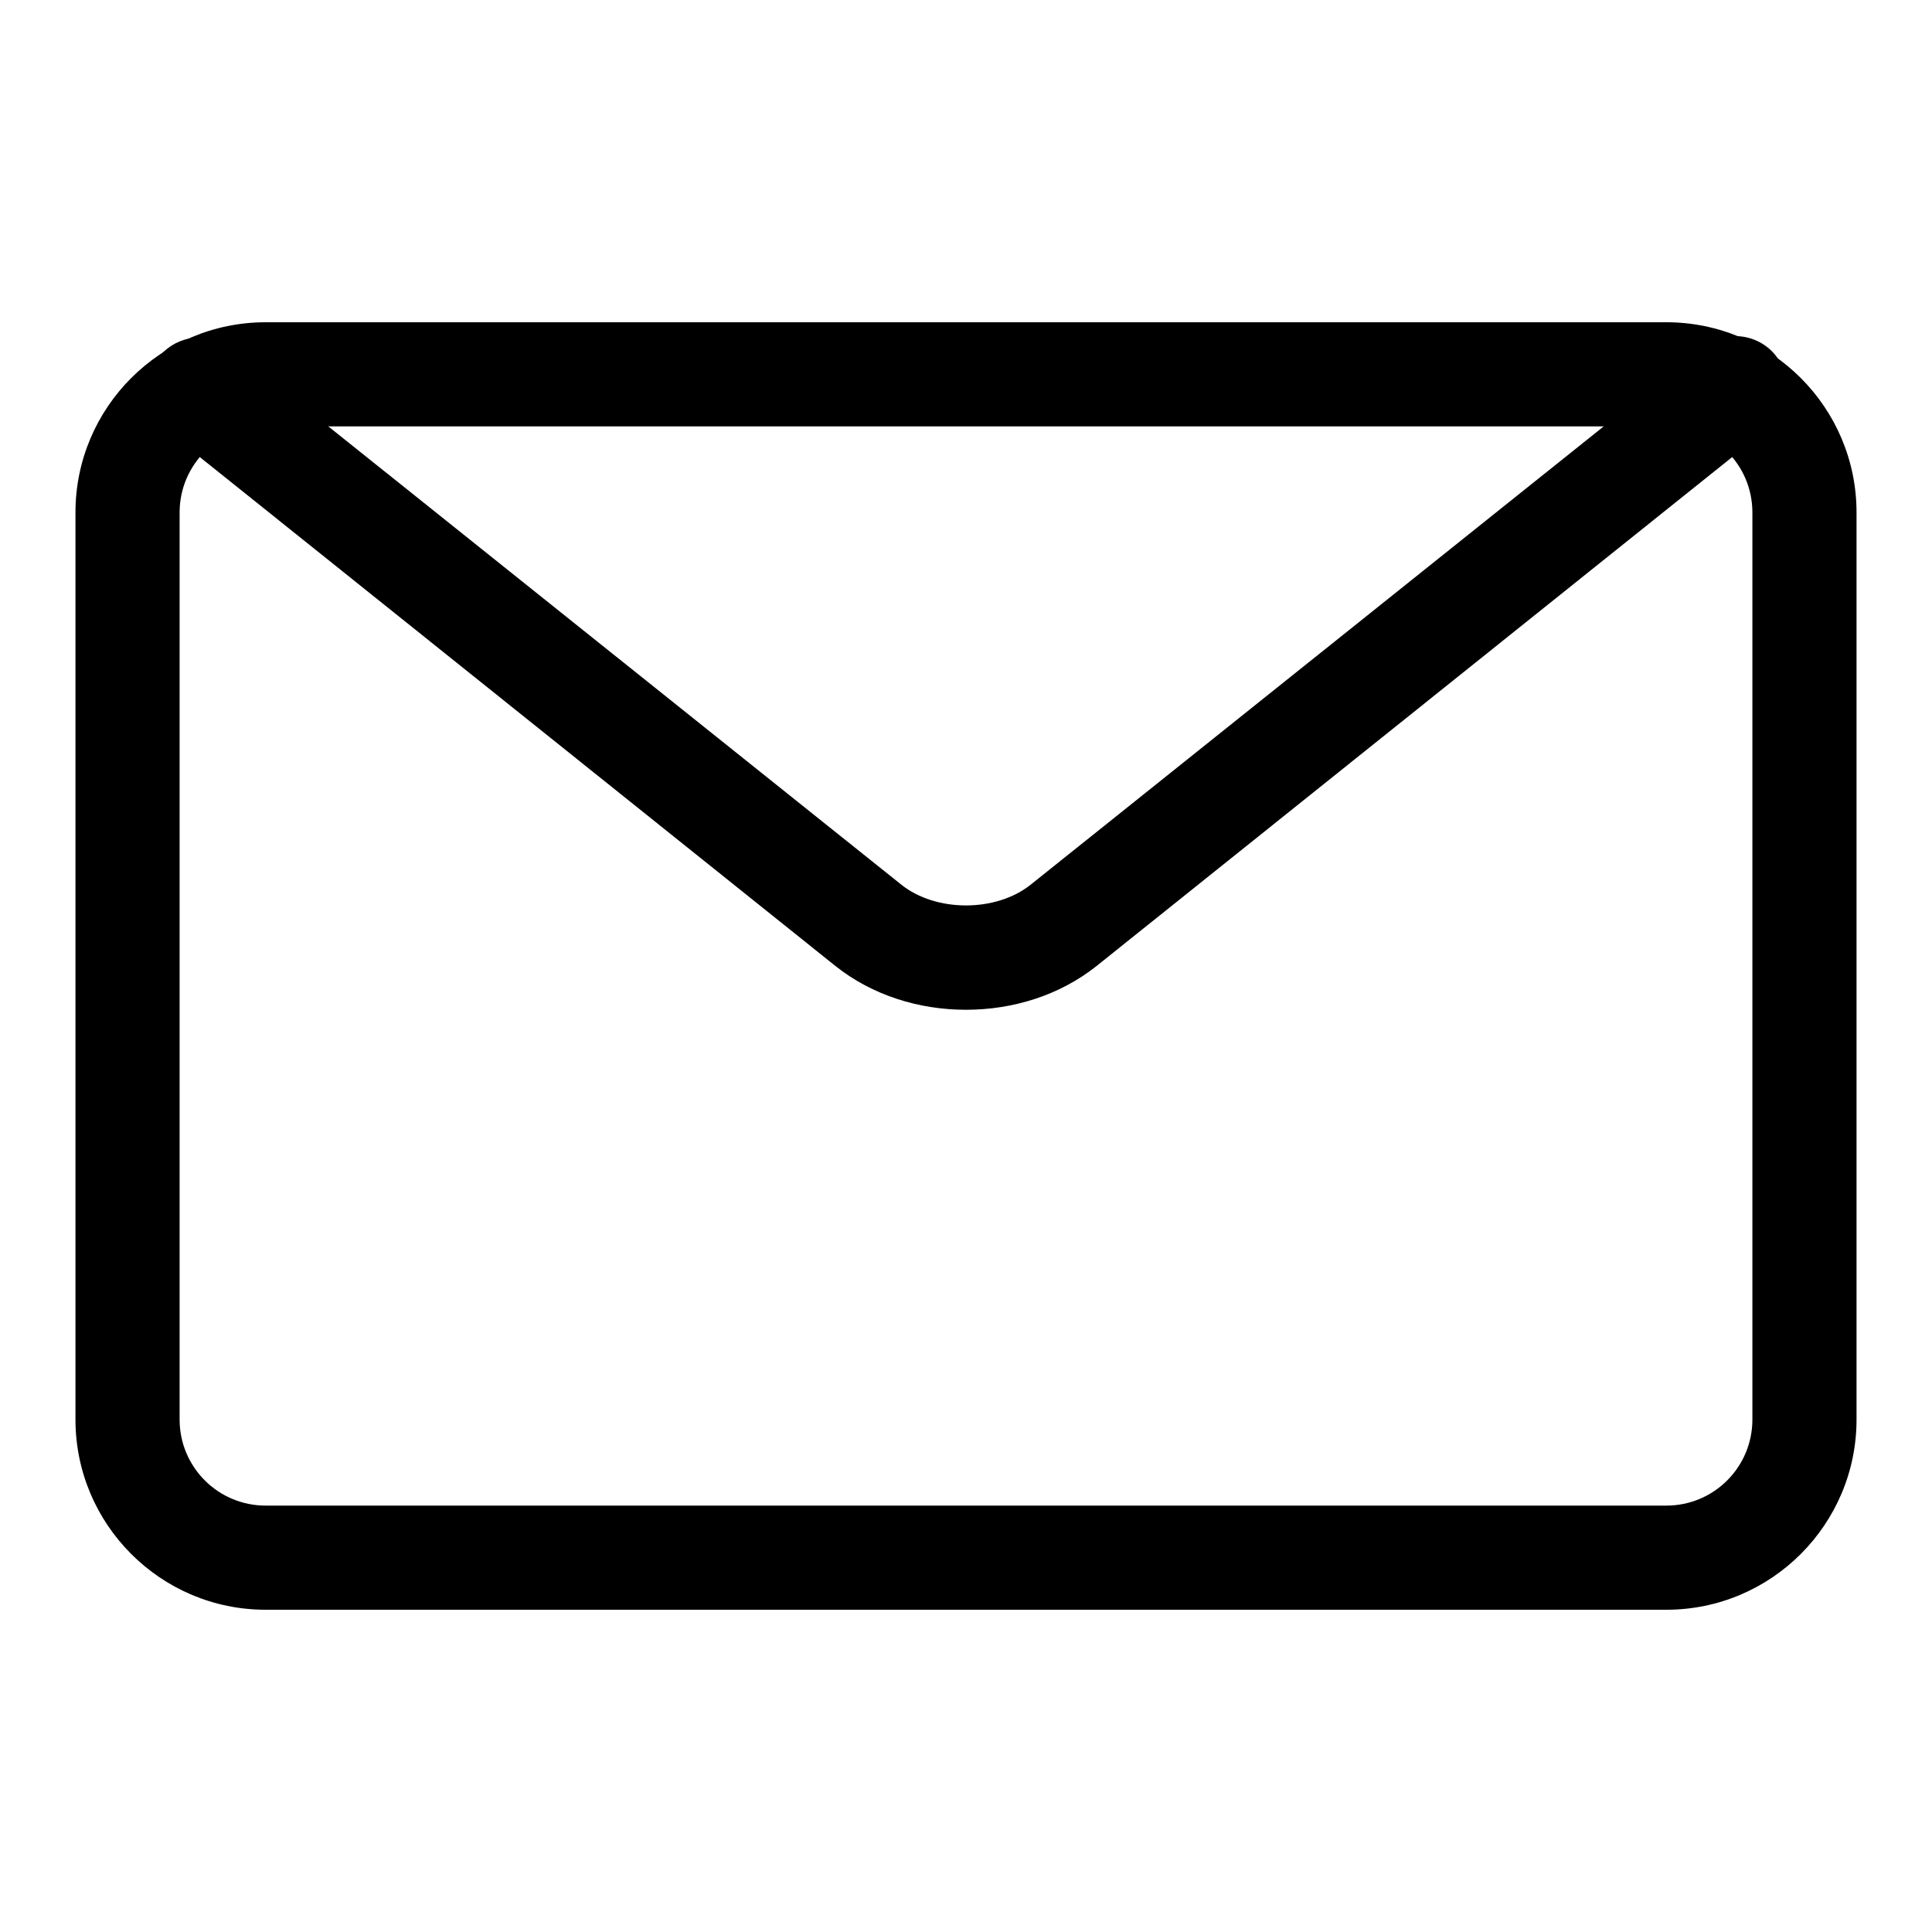
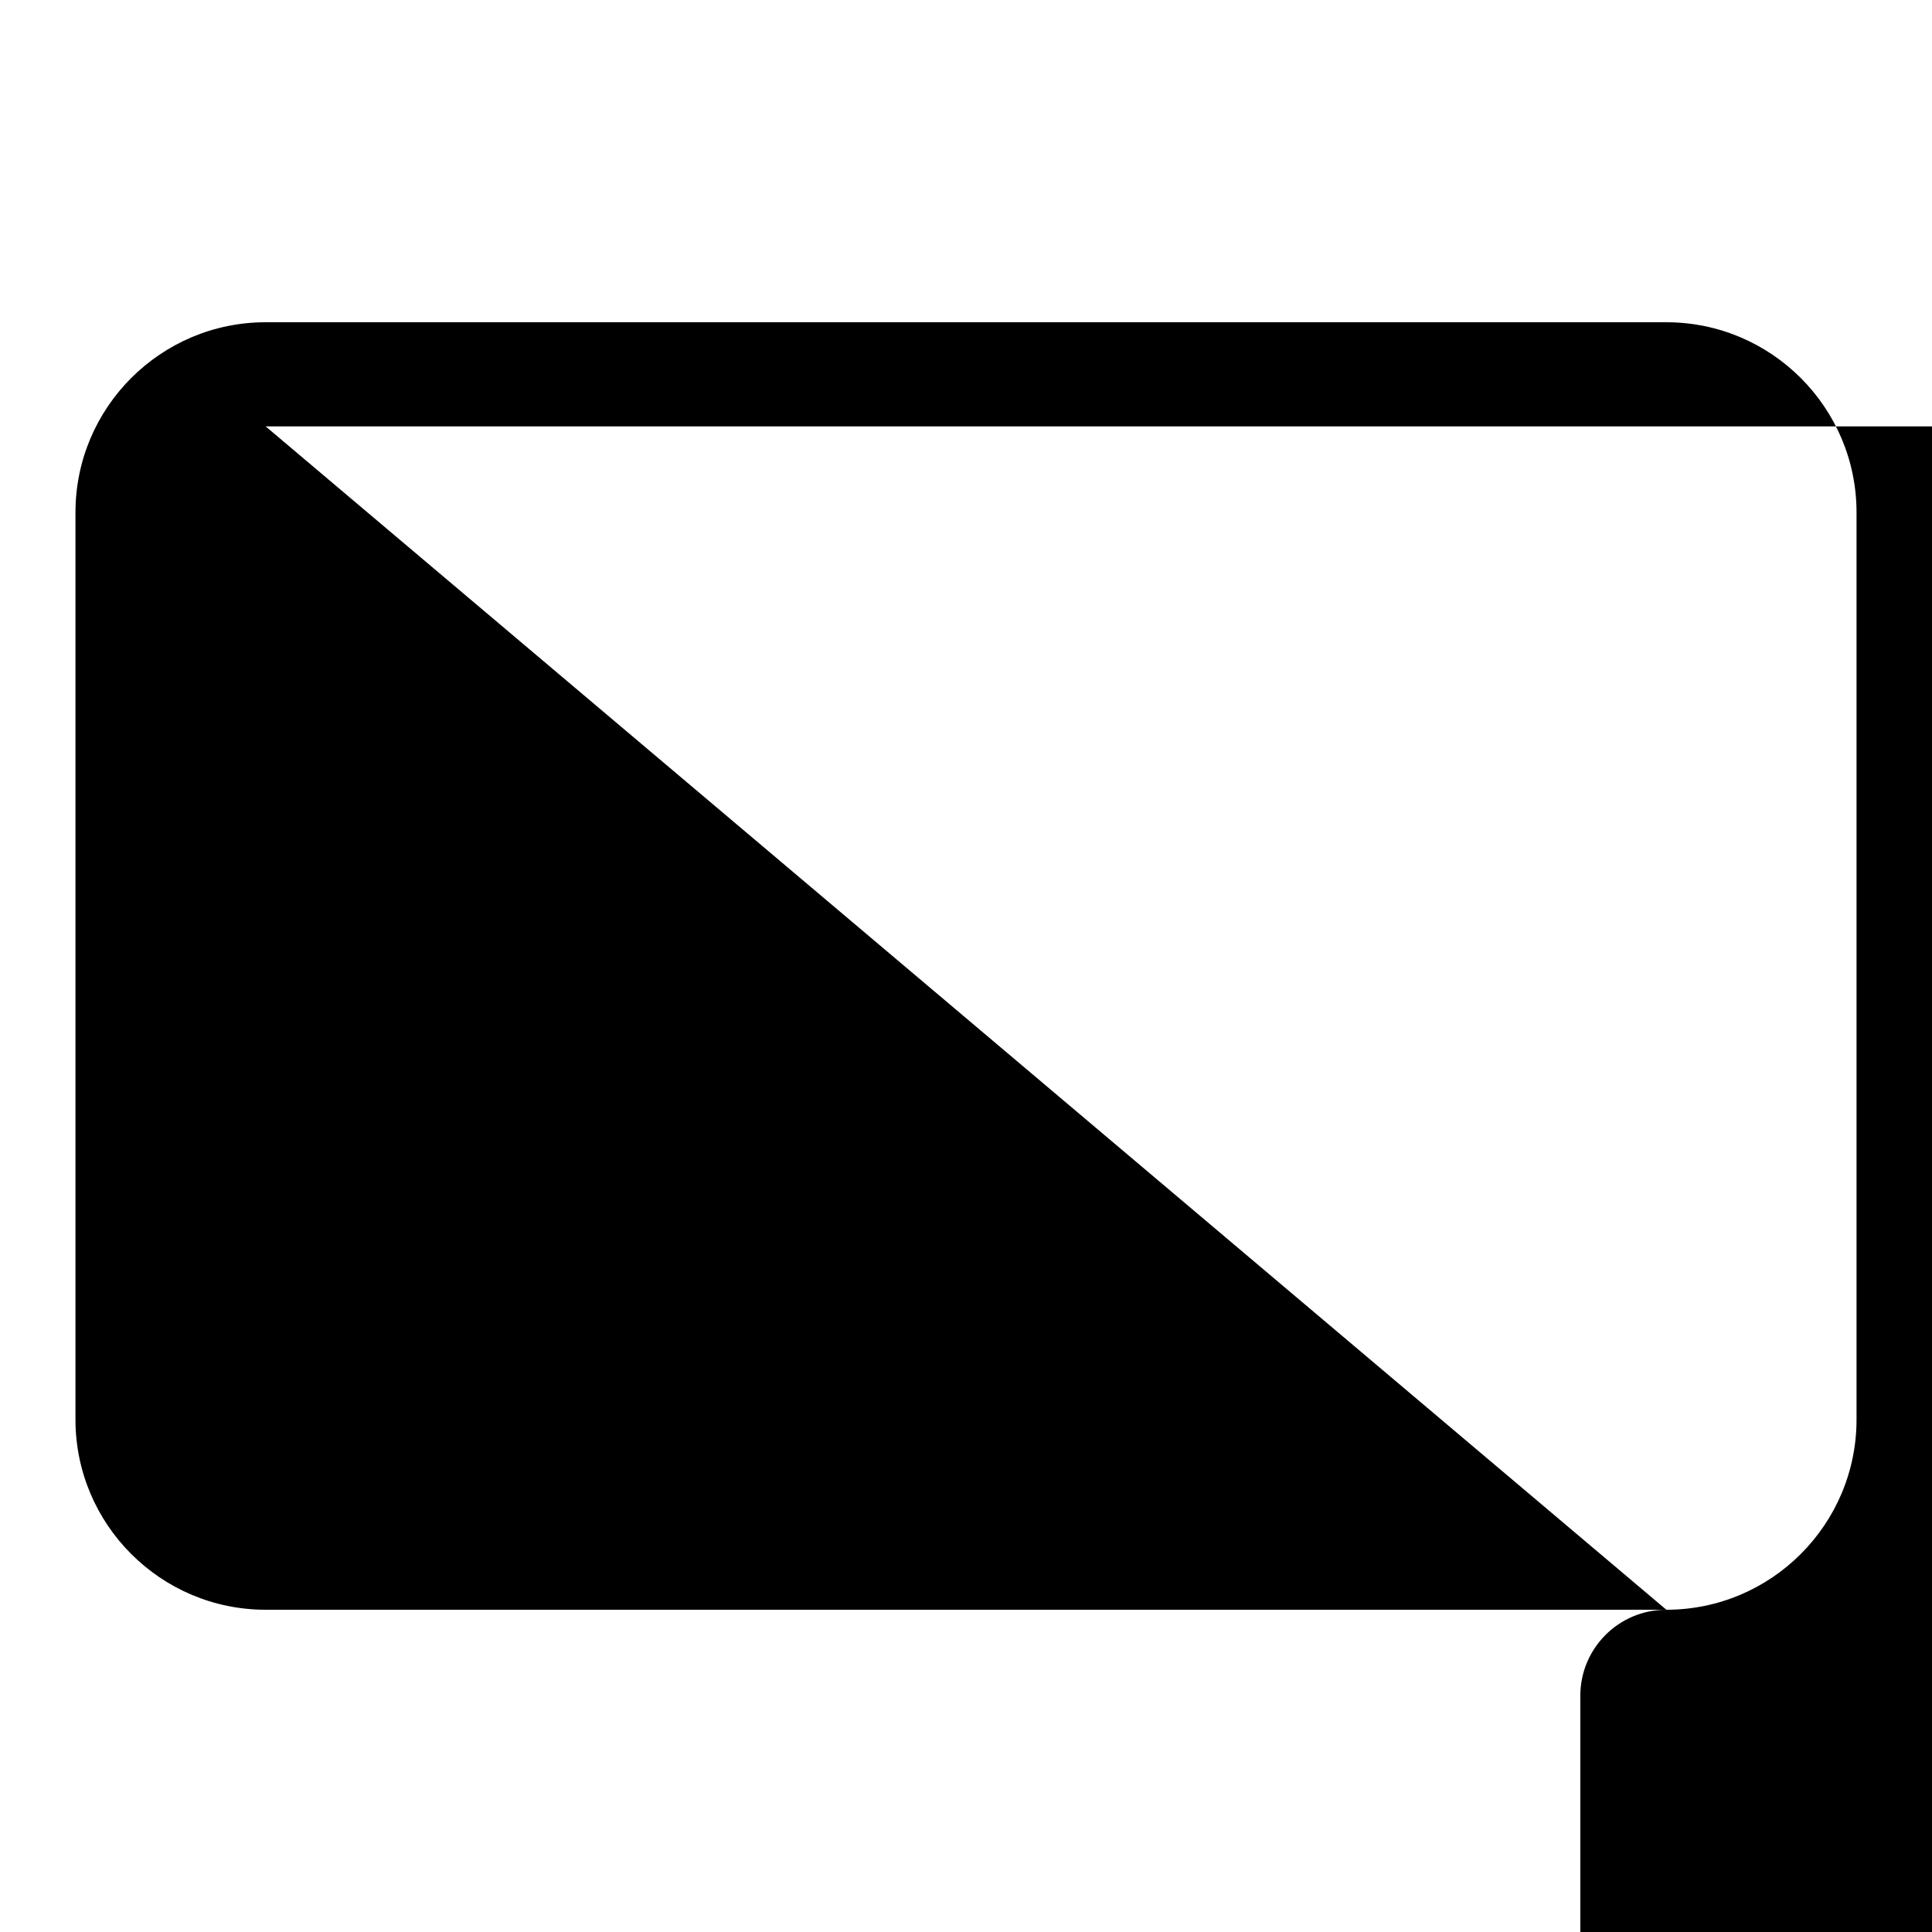
<svg xmlns="http://www.w3.org/2000/svg" version="1.1" x="0px" y="0px" viewBox="0 0 256 256" enable-background="new 0 0 256 256" xml:space="preserve">
  <g>
-     <path fill="#000000" d="M220.8,213.3H35.2C21.3,213.3,10,202,10,188.1V67.9C10,54,21.3,42.7,35.2,42.7h185.6 c13.9,0,25.2,11.3,25.2,25.2v120.2C246,202,234.7,213.3,220.8,213.3L220.8,213.3z M35.2,56.5c-6.3,0-11.4,5.1-11.4,11.4v120.2 c0,6.3,5.1,11.4,11.4,11.4h185.6c6.3,0,11.4-5.1,11.4-11.4V67.9c0-6.3-5.1-11.4-11.4-11.4H35.2z" />
-     <path fill="#000000" d="M128,133.8c-6.2,0-12.4-1.9-17.3-5.8L21.9,56.9c-2.9-2.5-3.2-6.9-0.7-9.8c2.4-2.7,6.4-3.2,9.3-1l88.9,71.1 c4.6,3.7,12.6,3.7,17.2,0l88.9-71.1c2.9-2.4,7.3-2,9.7,0.9c2.4,2.9,2,7.3-0.9,9.7c-0.1,0.1-0.1,0.1-0.2,0.2L145.3,128 C140.4,131.9,134.2,133.8,128,133.8z" />
+     <path fill="#000000" d="M220.8,213.3H35.2C21.3,213.3,10,202,10,188.1V67.9C10,54,21.3,42.7,35.2,42.7h185.6 c13.9,0,25.2,11.3,25.2,25.2v120.2C246,202,234.7,213.3,220.8,213.3L220.8,213.3z c-6.3,0-11.4,5.1-11.4,11.4v120.2 c0,6.3,5.1,11.4,11.4,11.4h185.6c6.3,0,11.4-5.1,11.4-11.4V67.9c0-6.3-5.1-11.4-11.4-11.4H35.2z" />
  </g>
</svg>